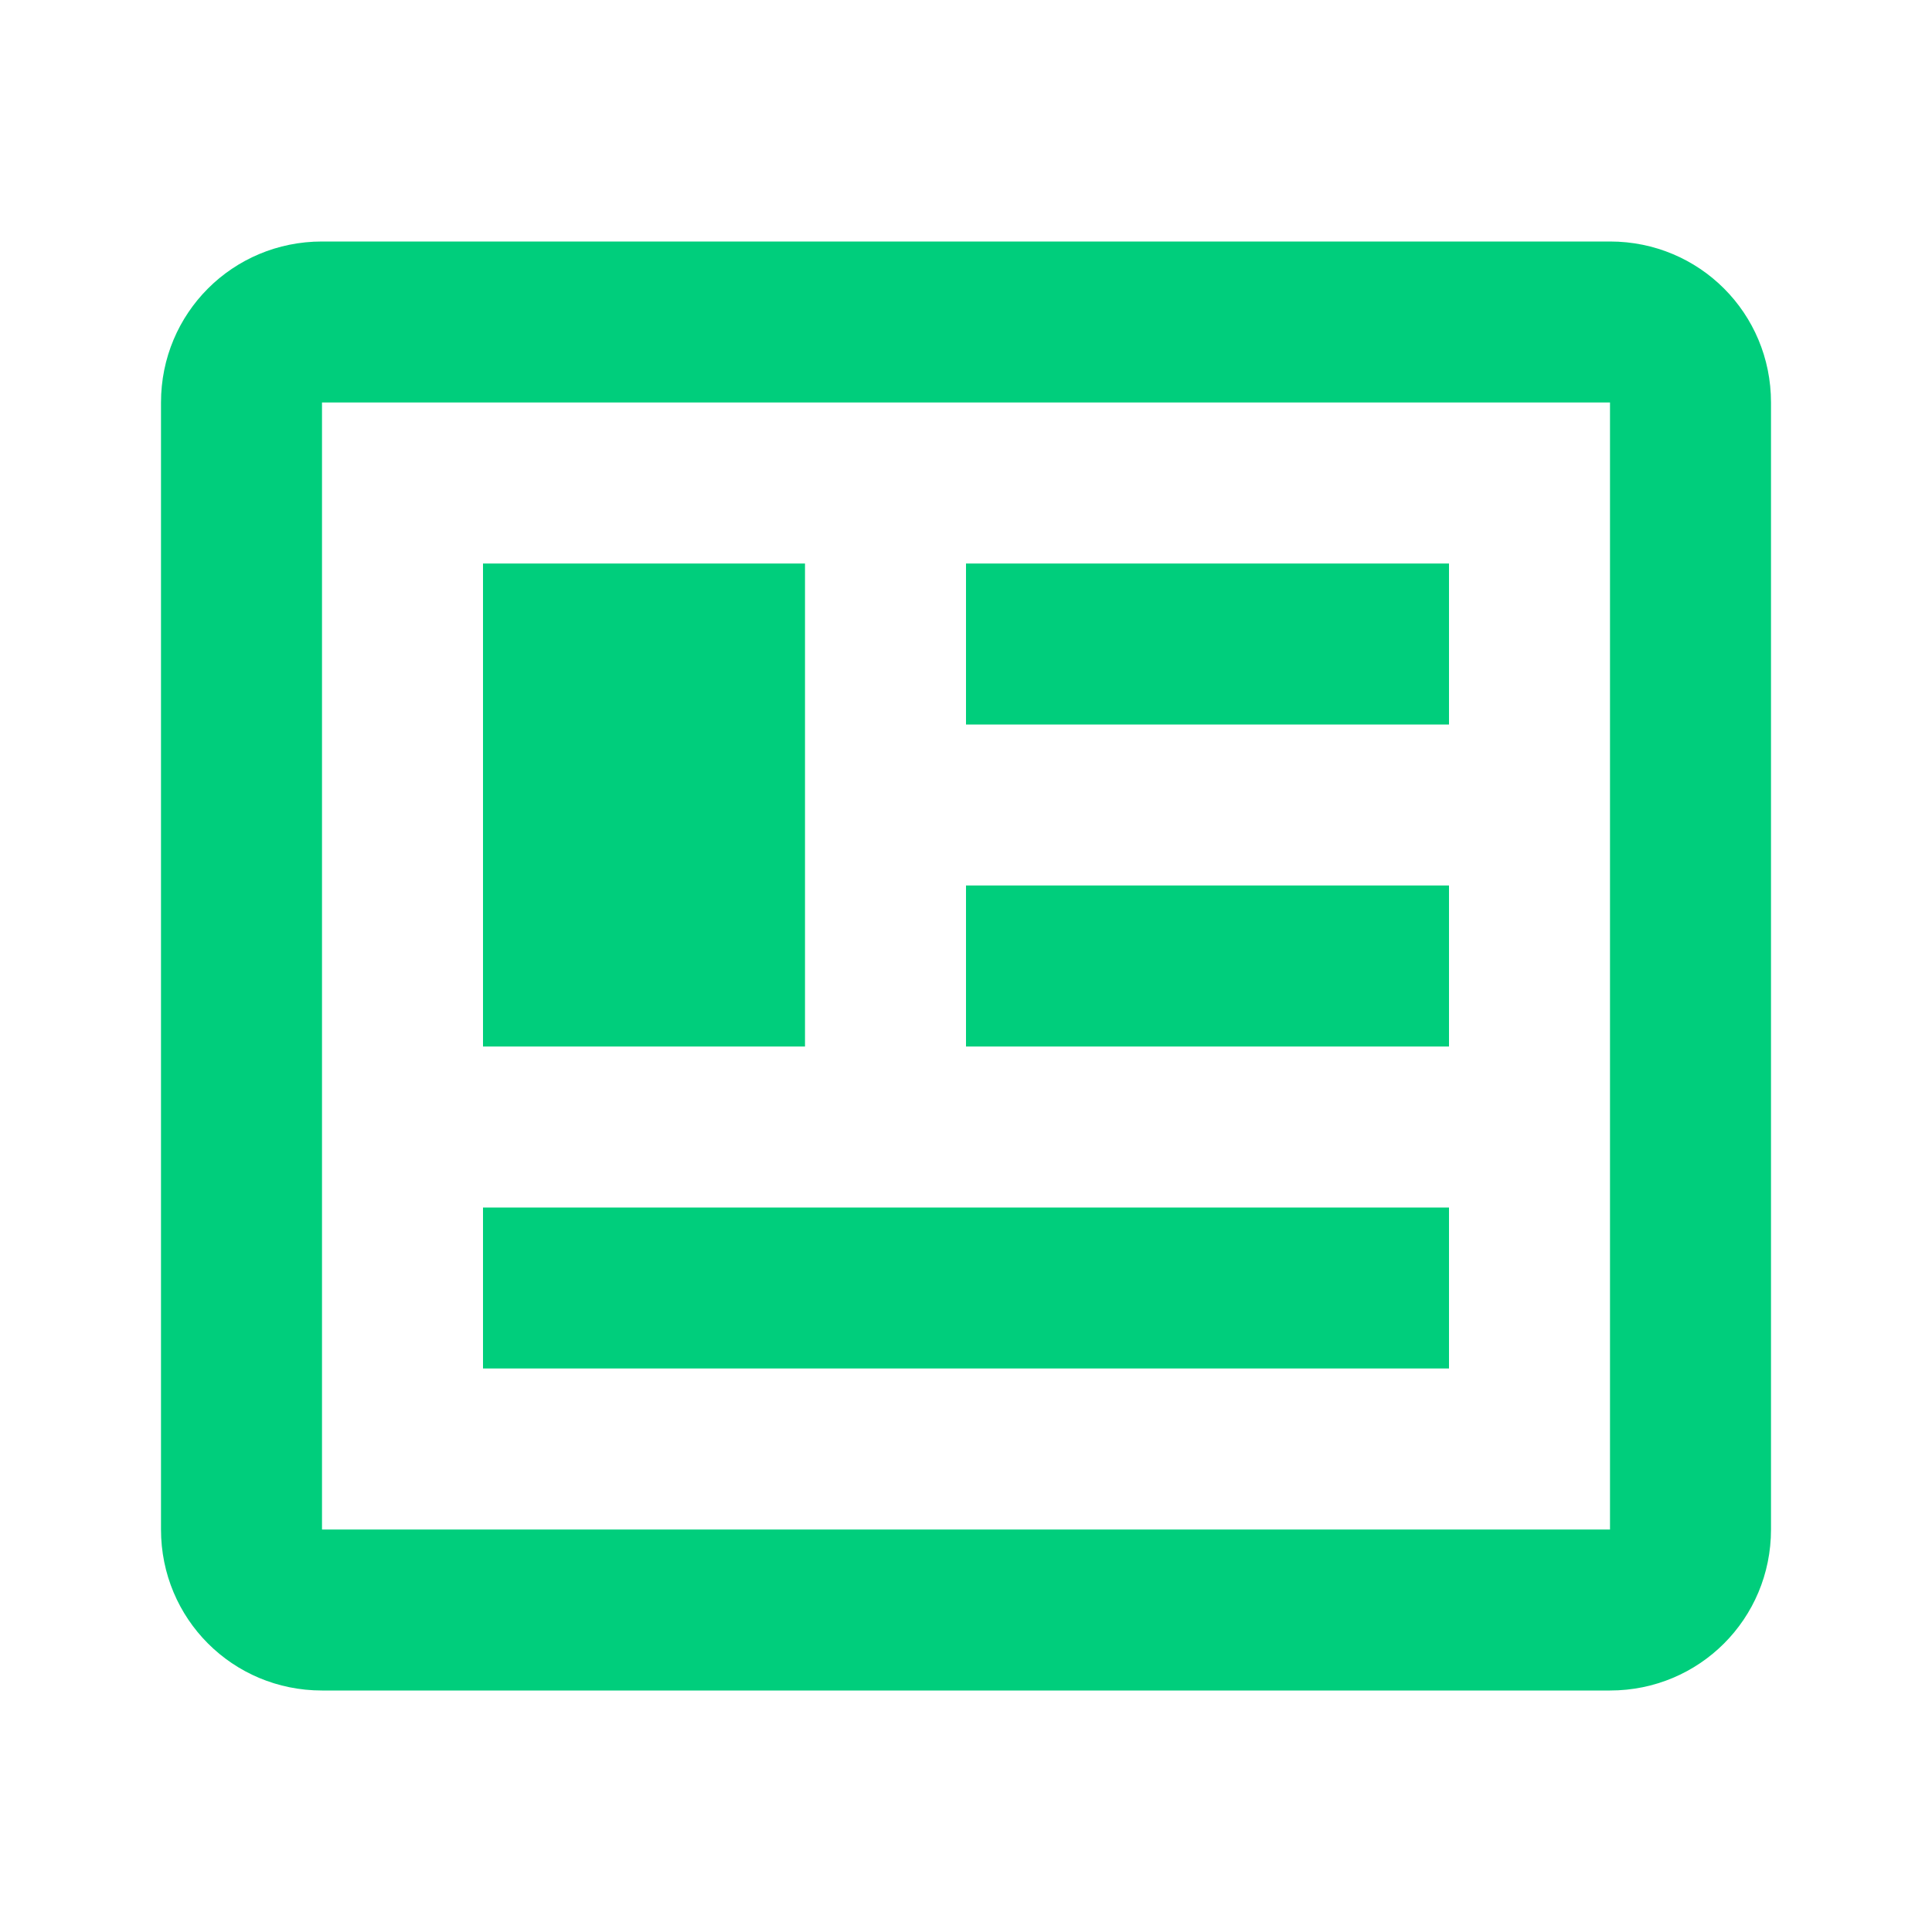
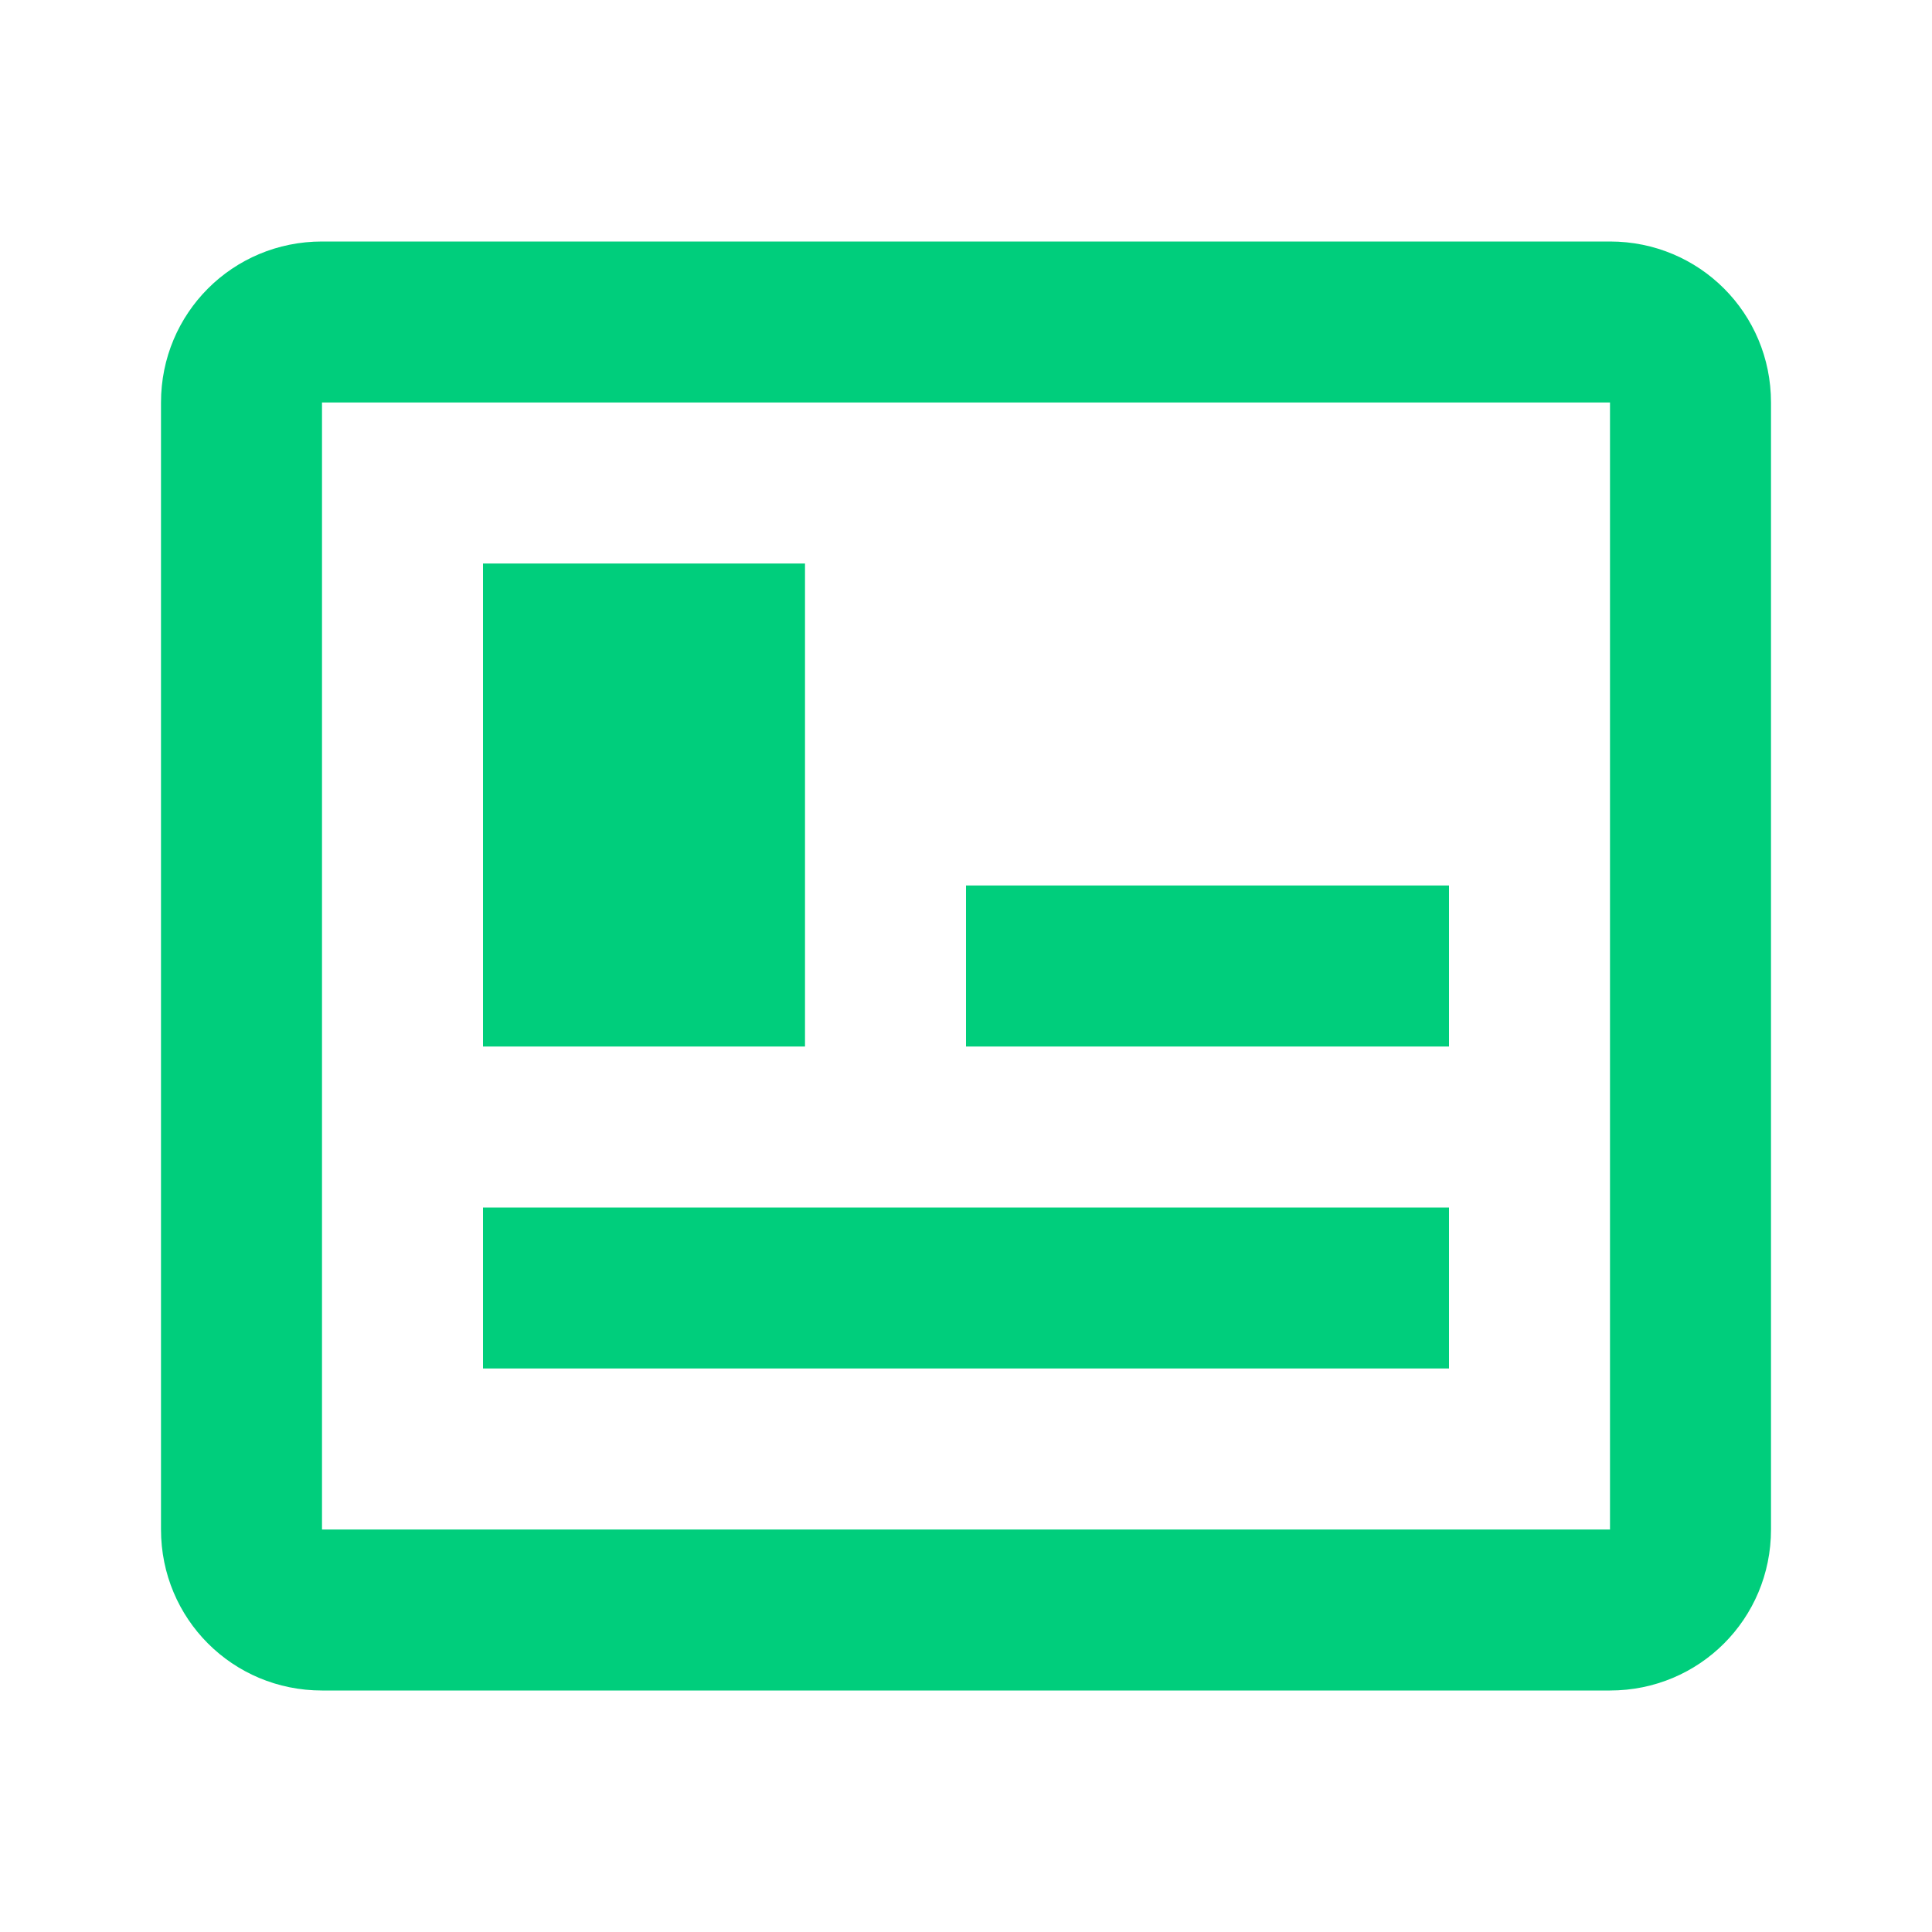
<svg xmlns="http://www.w3.org/2000/svg" width="24" height="24" viewBox="0 0 24 24" fill="none">
-   <path d="M20 5V19H4V5H20ZM20 3H4C2.89 3 2 3.89 2 5V19C2 20.11 2.89 21 4 21H20C21.11 21 22 20.11 22 19V5C22 3.89 21.11 3 20 3ZM18 15H6V17H18V15ZM10 7H6V13H10V7ZM12 9H18V7H12V9ZM18 11H12V13H18V11Z" fill="#00CE7C" />
+   <path d="M20 5V19H4V5H20ZM20 3H4C2.89 3 2 3.89 2 5V19C2 20.11 2.89 21 4 21H20C21.11 21 22 20.11 22 19V5C22 3.89 21.11 3 20 3ZM18 15H6V17H18V15ZM10 7H6V13H10V7ZM12 9V7H12V9ZM18 11H12V13H18V11Z" fill="#00CE7C" />
</svg>